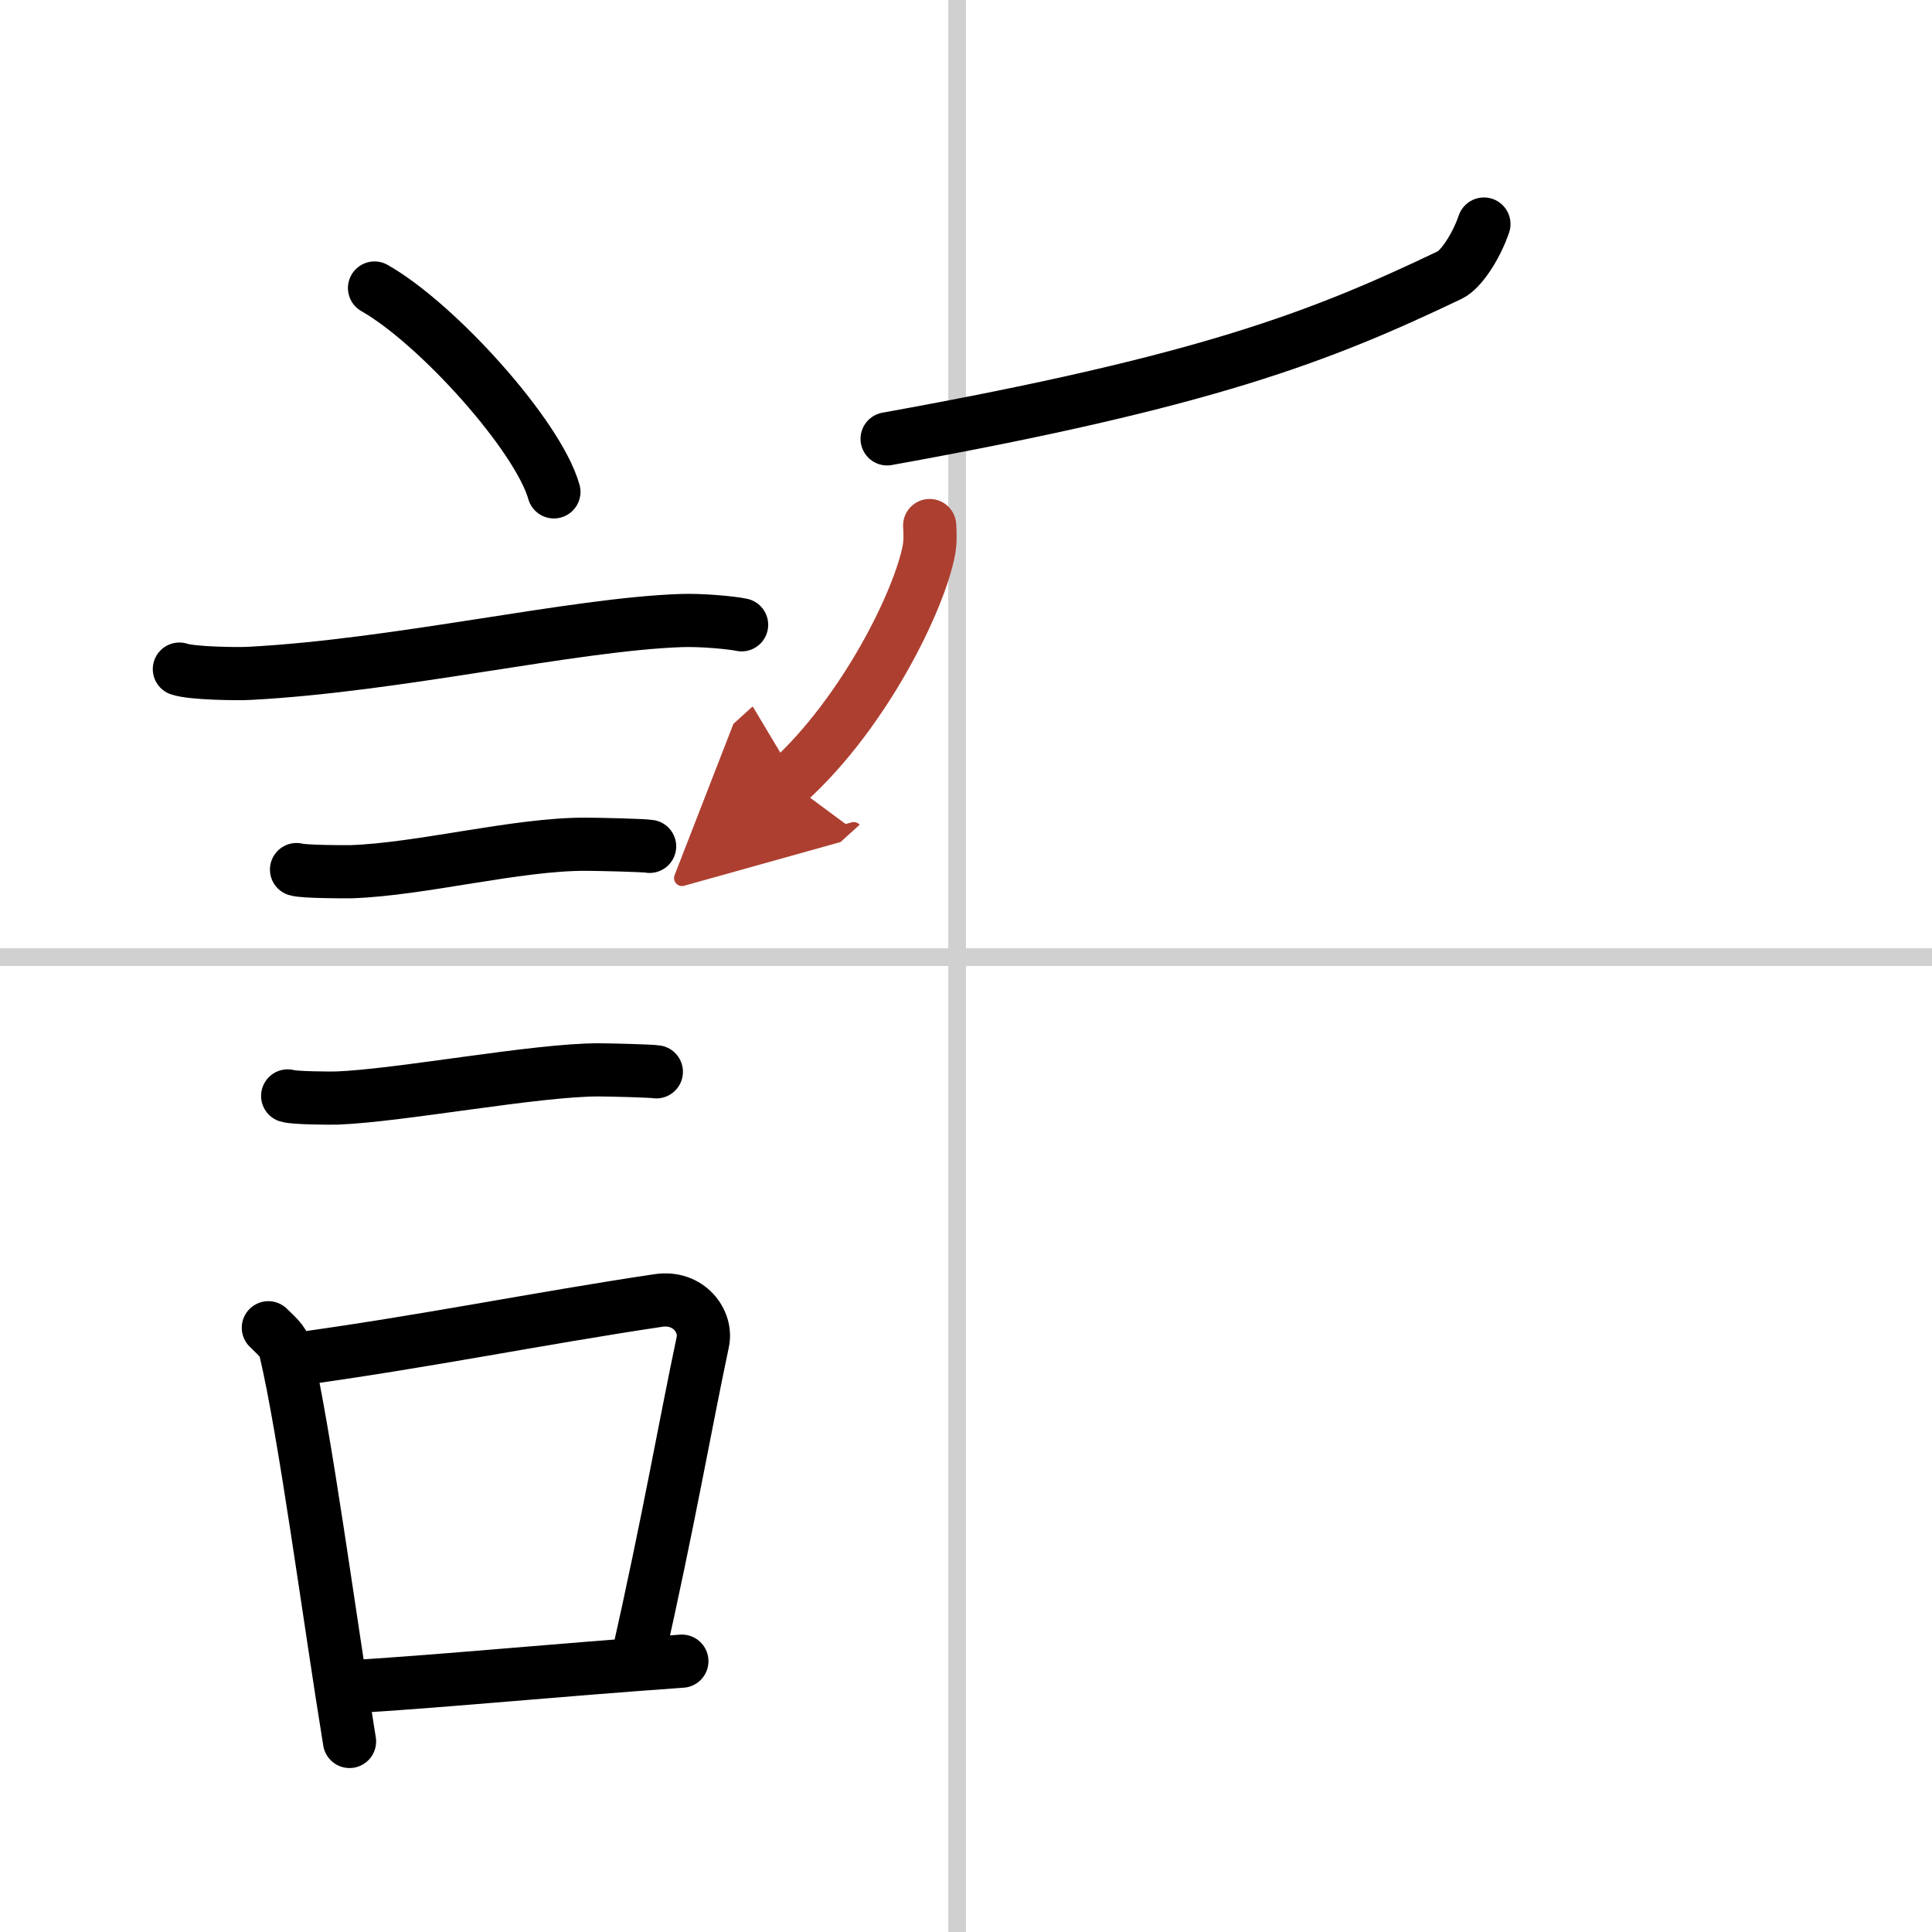
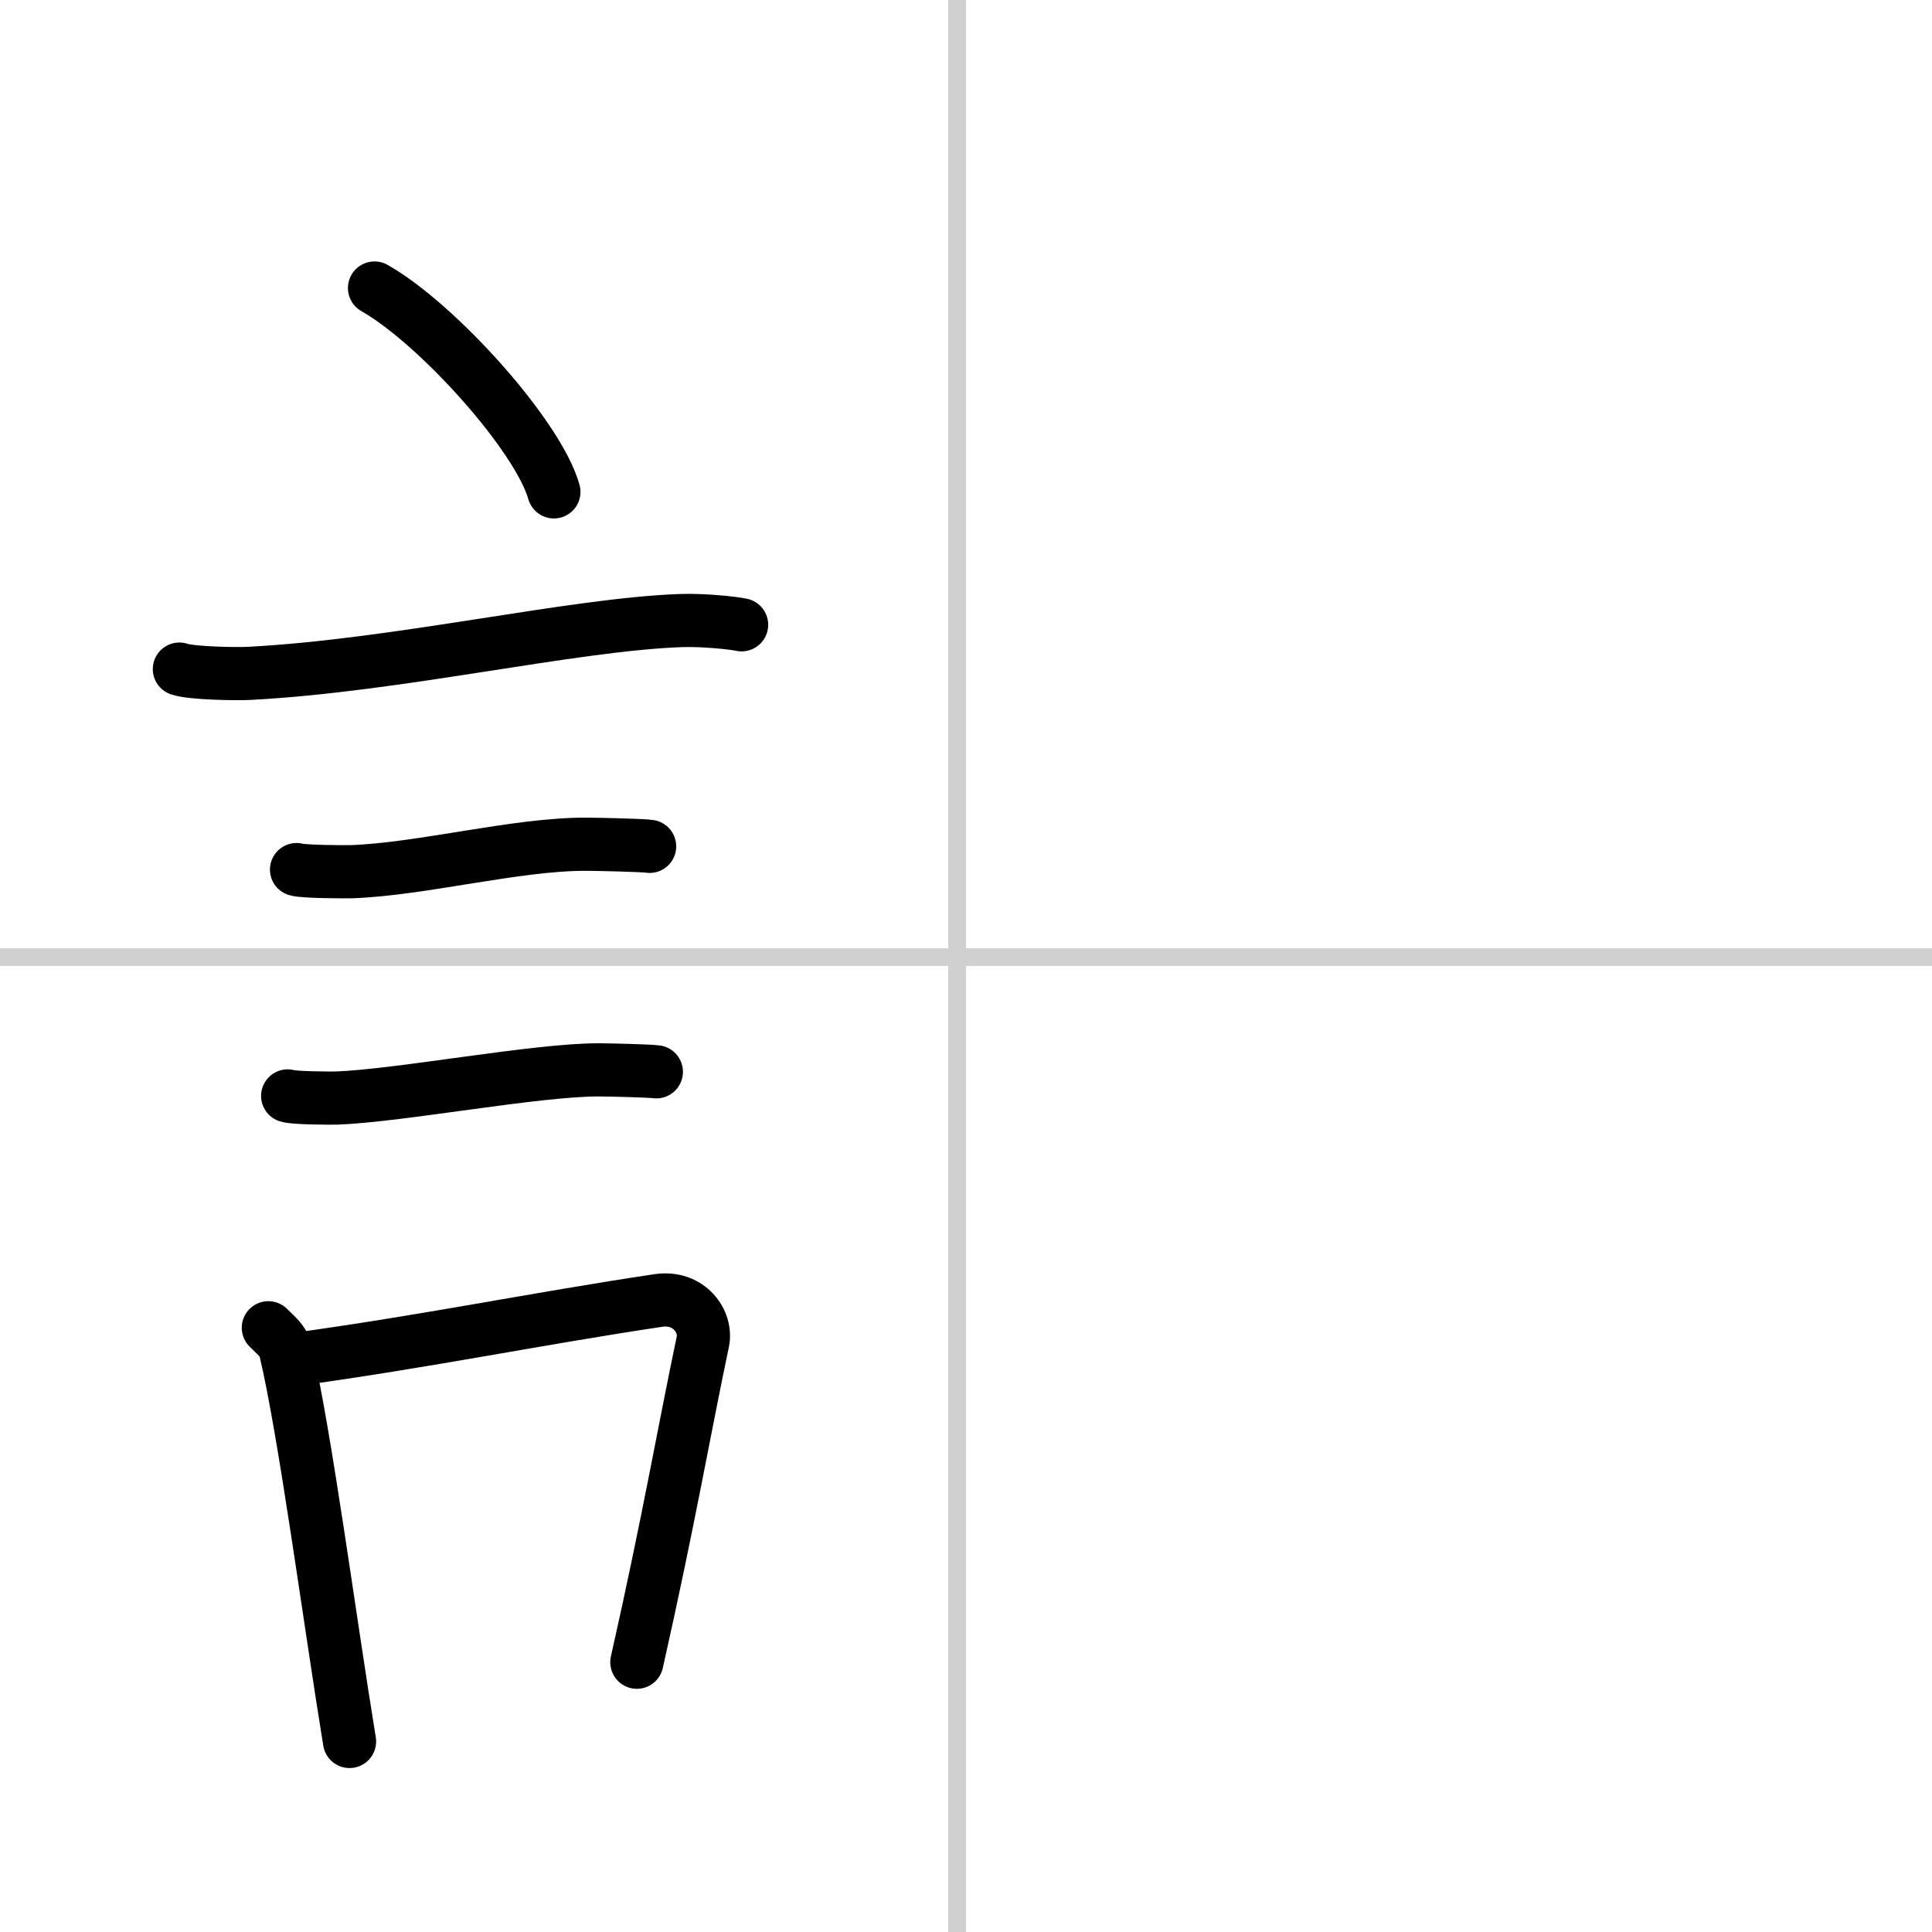
<svg xmlns="http://www.w3.org/2000/svg" width="400" height="400" viewBox="0 0 109 109">
  <defs>
    <marker id="a" markerWidth="4" orient="auto" refX="1" refY="5" viewBox="0 0 10 10">
      <polyline points="0 0 10 5 0 10 1 5" fill="#ad3f31" stroke="#ad3f31" />
    </marker>
  </defs>
  <g fill="none" stroke="#000" stroke-linecap="round" stroke-linejoin="round" stroke-width="3">
    <rect width="100%" height="100%" fill="#fff" stroke="#fff" />
    <line x1="54" x2="54" y2="109" stroke="#d0d0d0" stroke-width="1" />
    <line x2="109" y1="54" y2="54" stroke="#d0d0d0" stroke-width="1" />
    <path d="m21.13 16.25c3.57 2.03 9.23 8.34 10.12 11.5" />
    <path d="m10.12 37.75c0.68 0.24 3.27 0.28 3.95 0.24 8.39-0.44 18.26-2.77 24.37-2.98 1.14-0.04 2.84 0.12 3.4 0.24" />
    <path d="m16.73 49.06c0.38 0.12 2.71 0.13 3.1 0.12 3.97-0.14 9.3-1.56 13.21-1.55 0.63 0 3.29 0.06 3.61 0.12" />
    <path d="m16.23 61.83c0.34 0.12 2.42 0.13 2.77 0.12 3.55-0.13 11.32-1.61 14.81-1.59 0.57 0 2.94 0.06 3.22 0.11" />
    <path d="m15.14 74.91c0.39 0.4 0.83 0.72 0.96 1.24 1.1 4.62 2.51 15.32 3.62 22.1" />
    <path d="m16.55 76.71c7.4-1.01 13.77-2.32 20.6-3.34 1.71-0.25 2.75 1.18 2.5 2.34-1.02 4.82-1.91 10.05-3.72 18.07" />
-     <path d="m20.02 95.15c5.34-0.33 11.12-0.91 18.45-1.43" />
-     <path d="m83.72 12.64c-0.47 1.36-1.32 2.58-1.91 2.87-7.31 3.49-13.74 6-31.76 9.25" />
-     <path d="m52.45 29.65c0.02 0.34 0.05 0.88-0.04 1.37-0.54 2.88-3.66 9.21-7.93 13.08" marker-end="url(#a)" stroke="#ad3f31" />
  </g>
</svg>